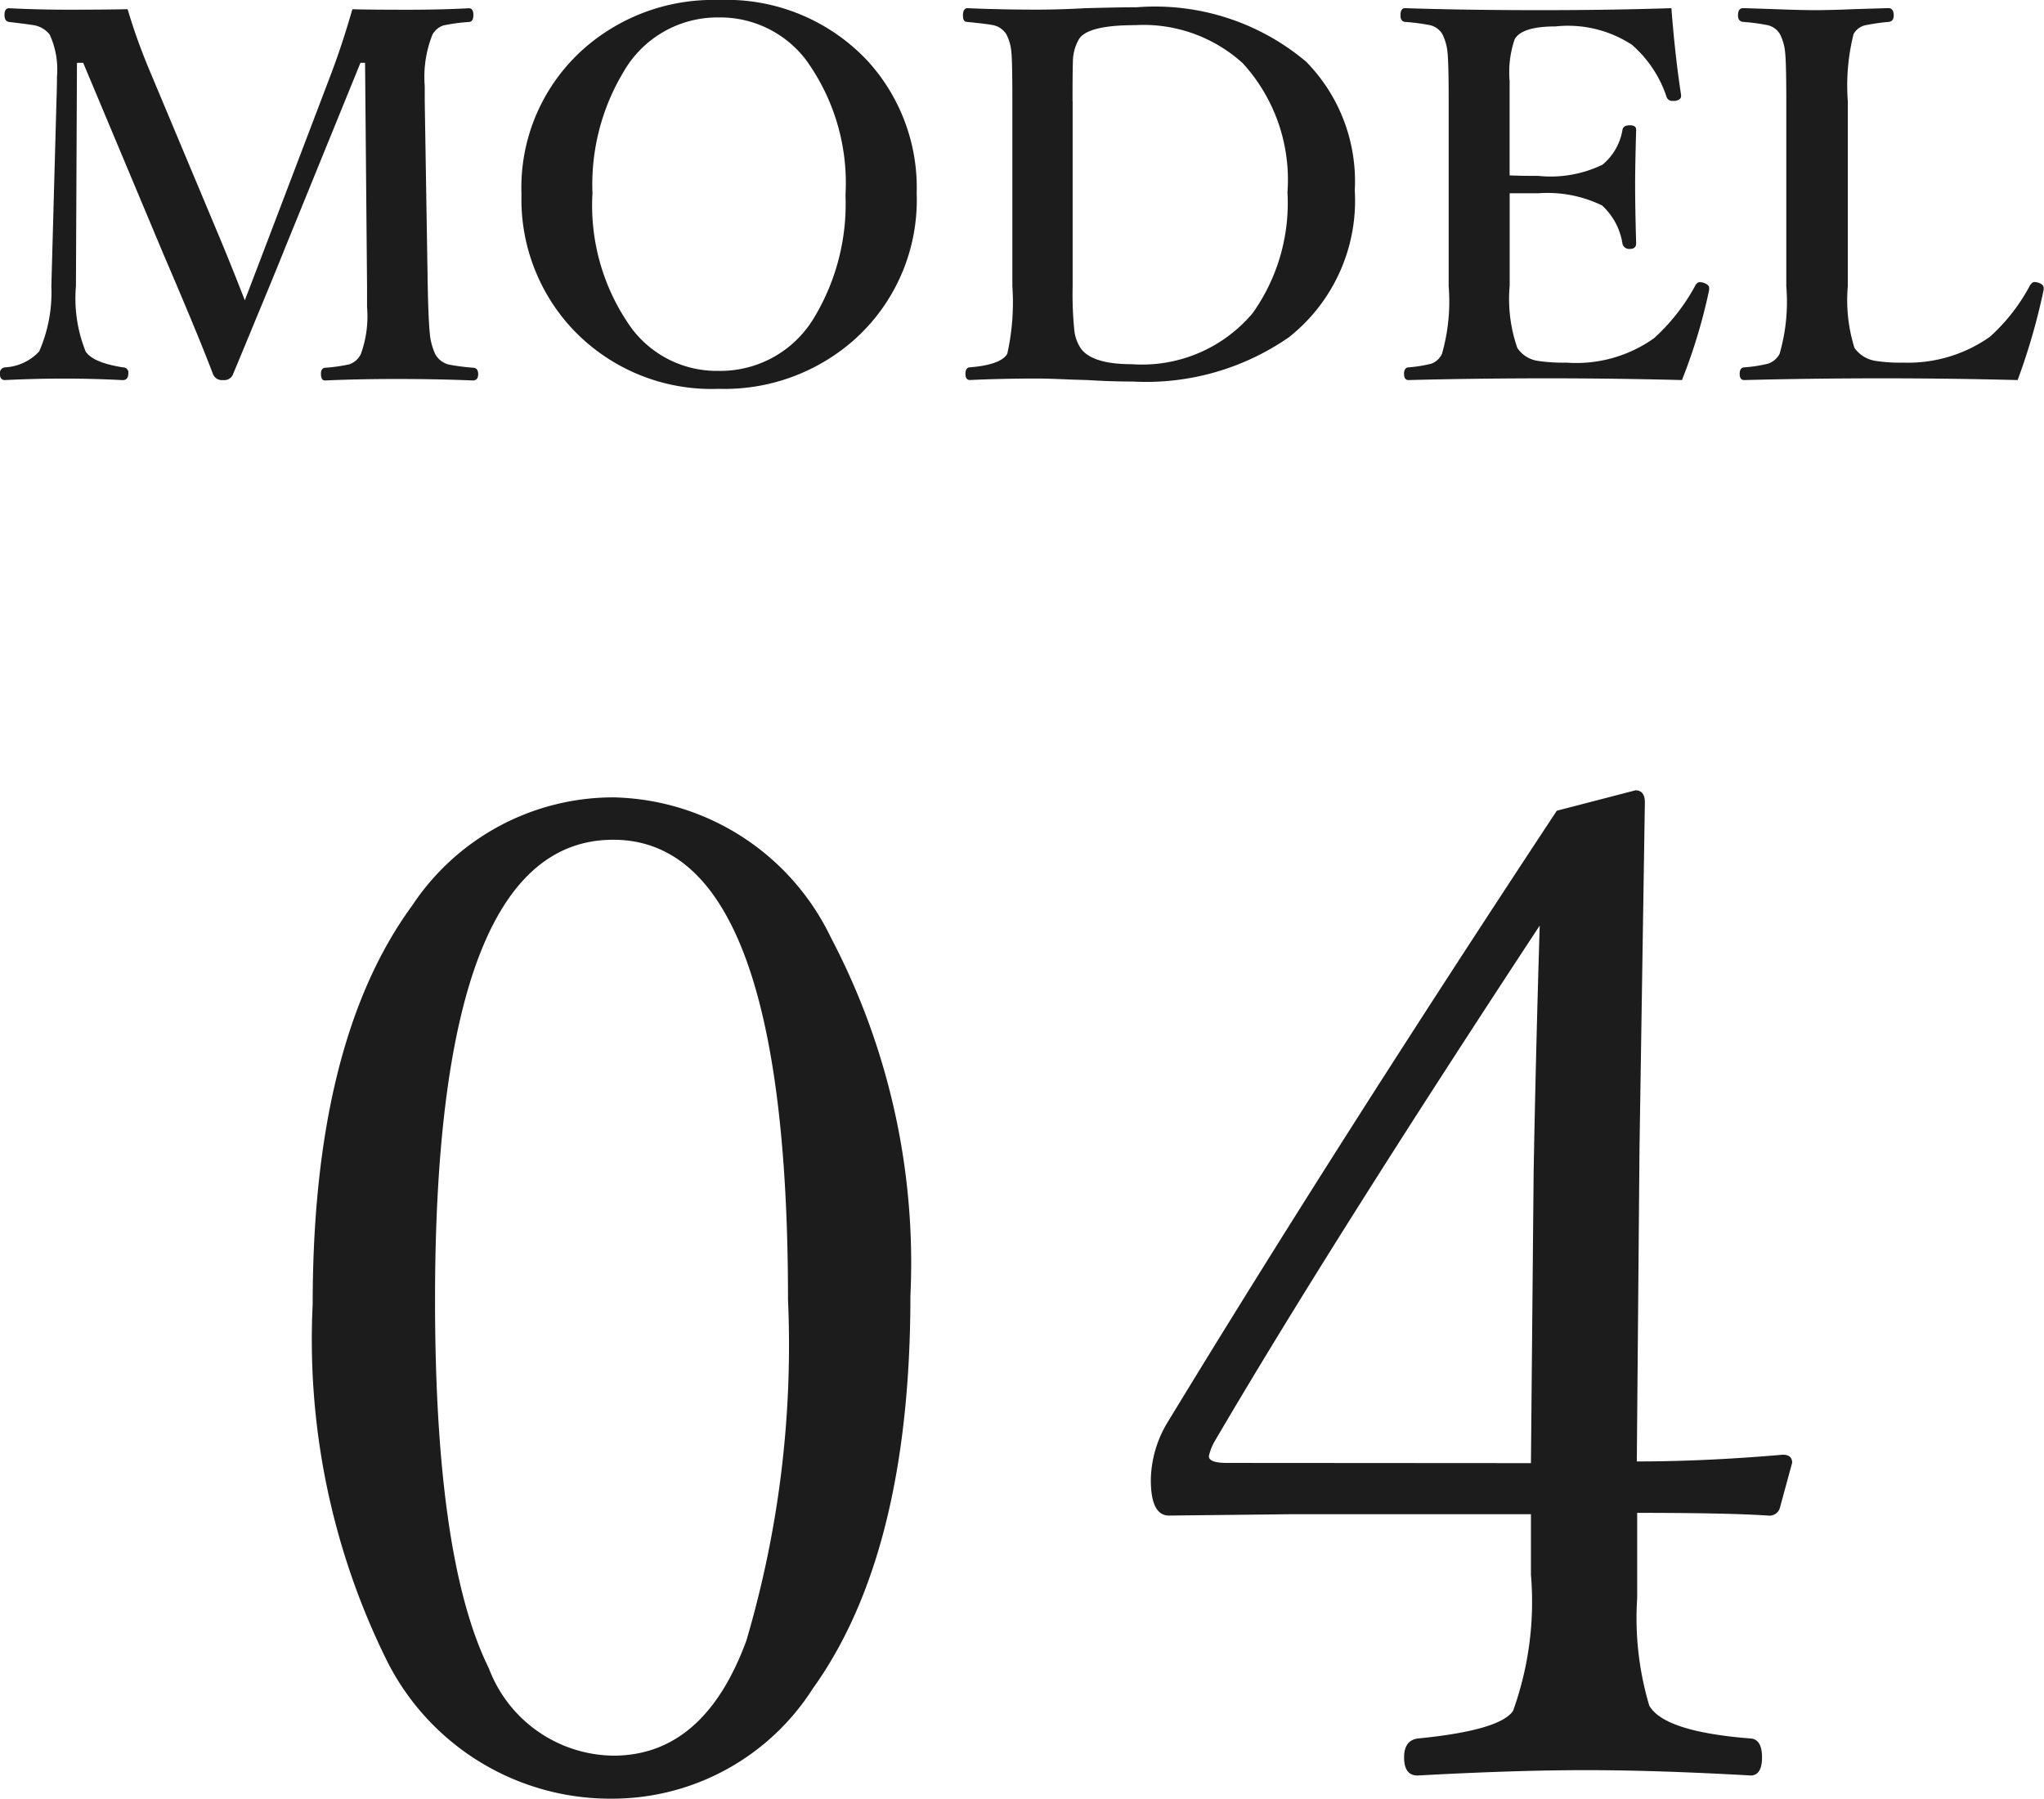
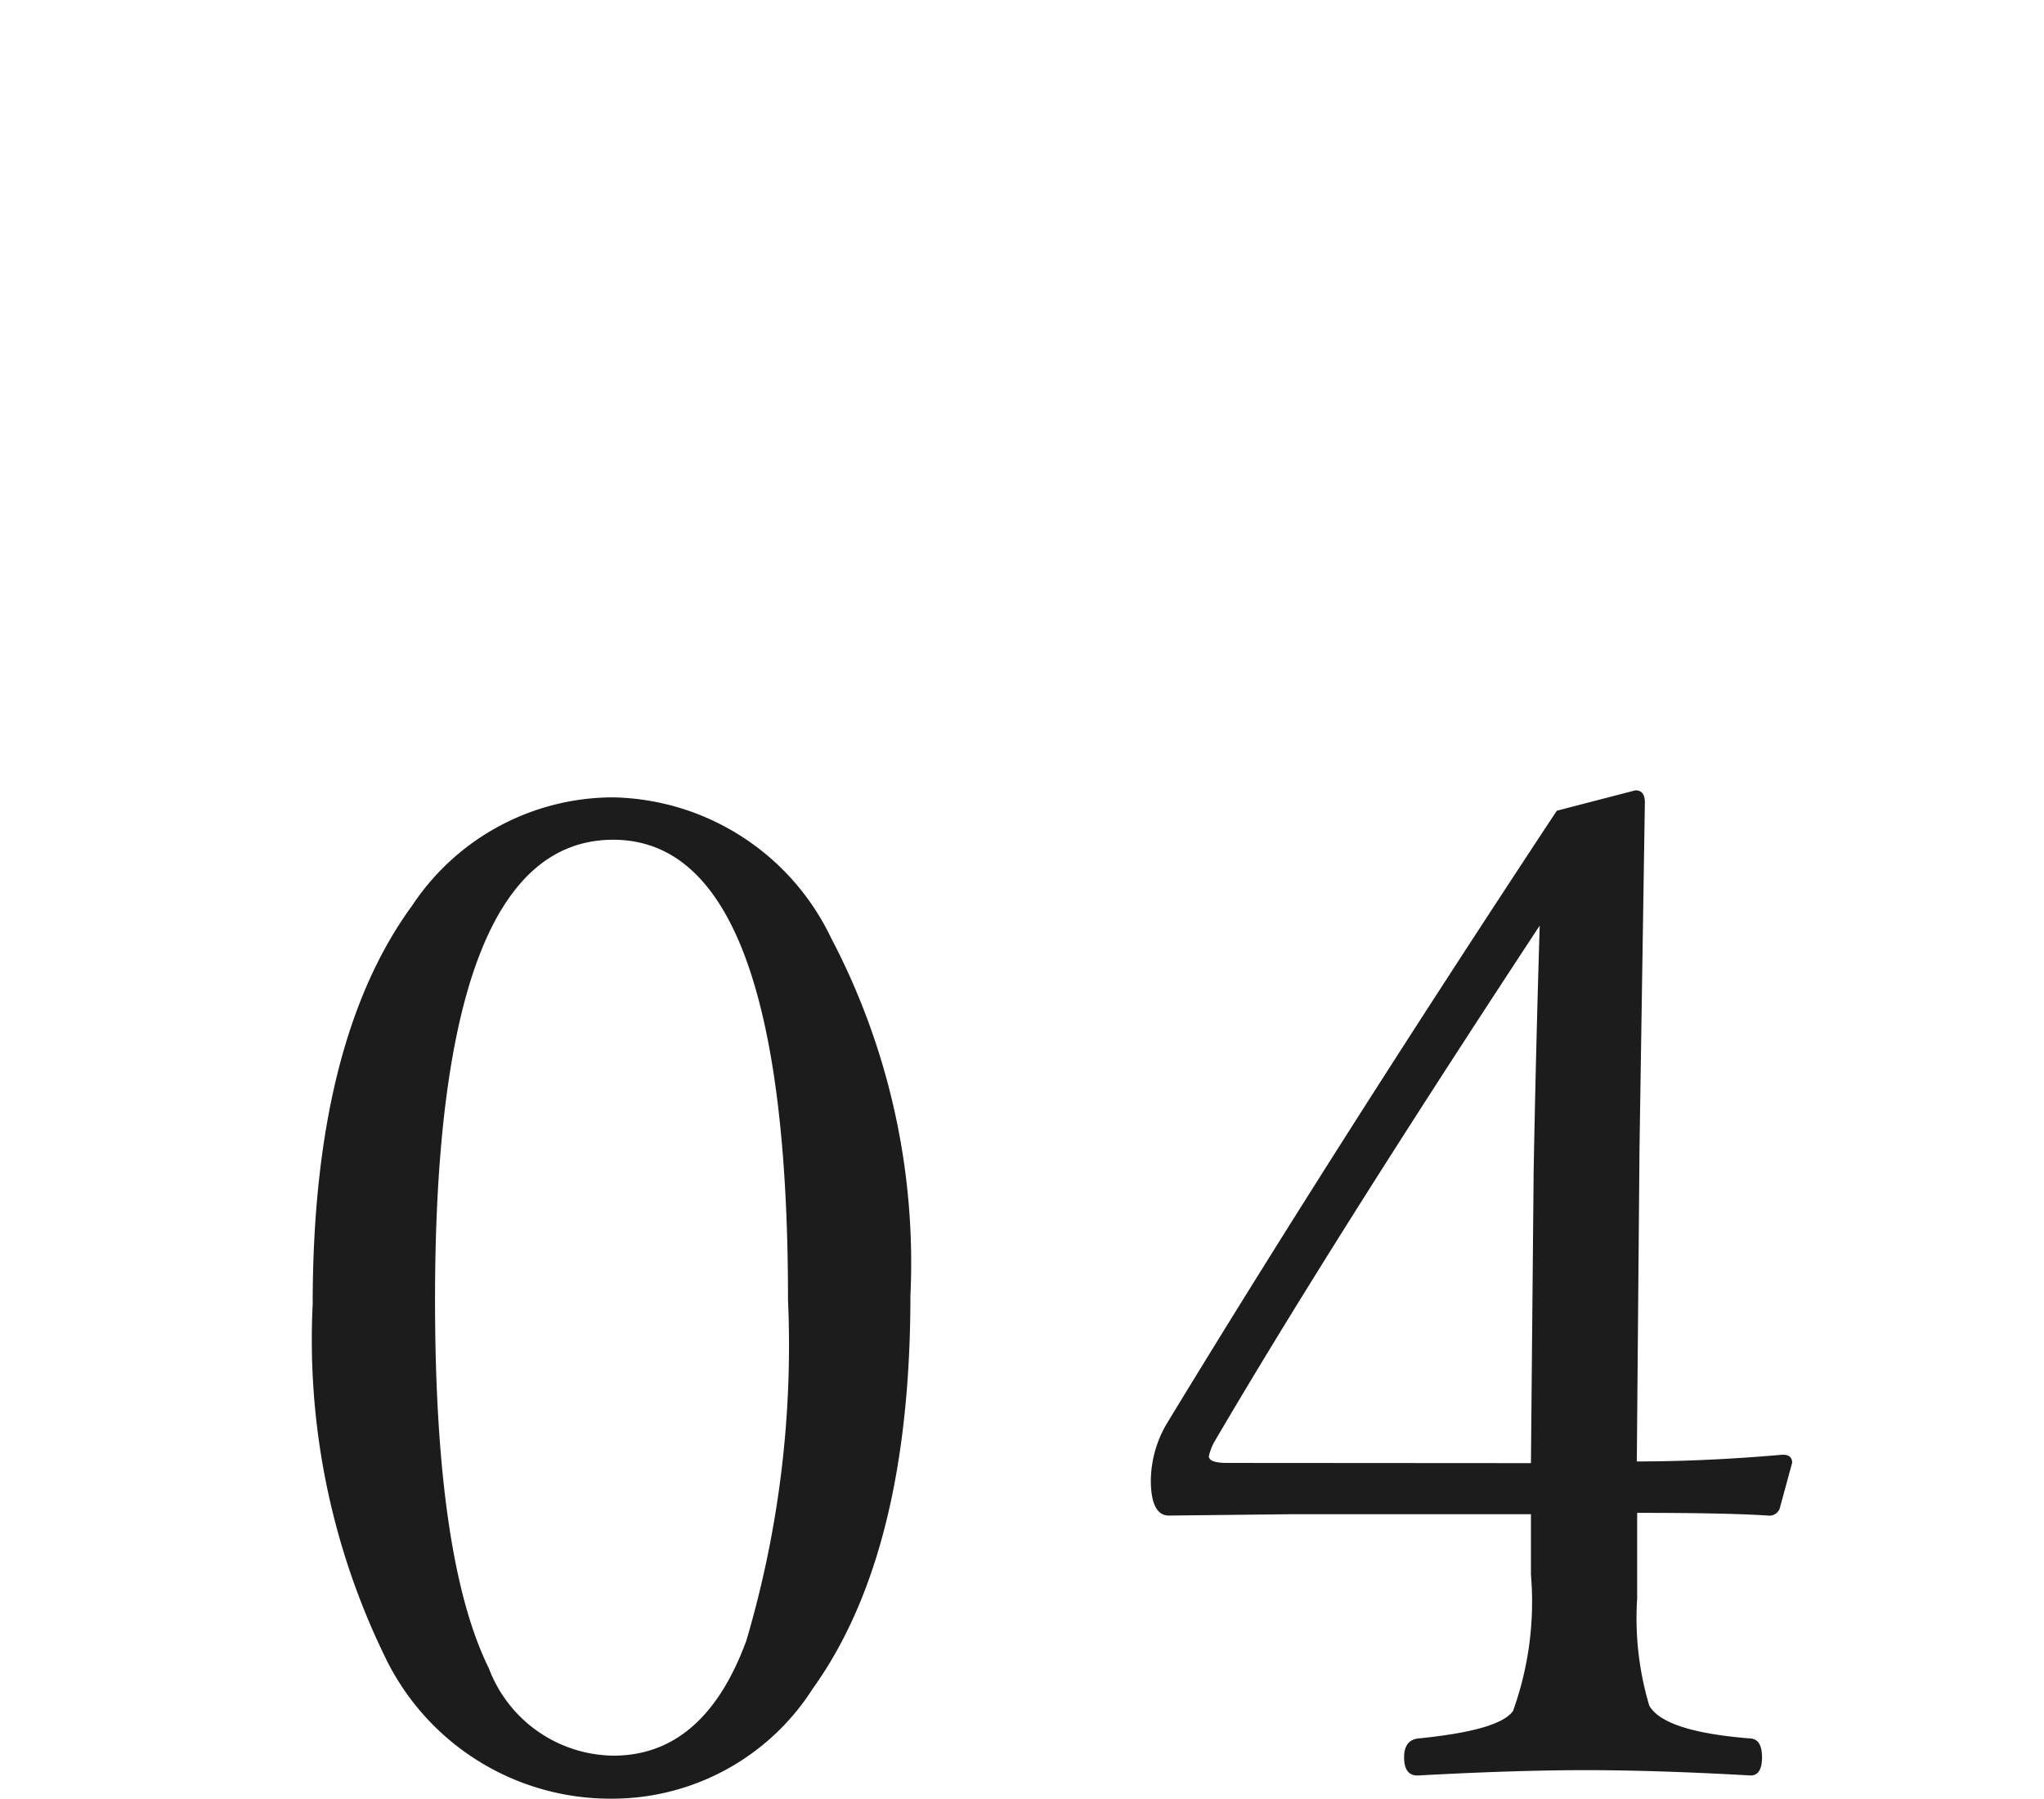
<svg xmlns="http://www.w3.org/2000/svg" width="40.078" height="35.262" viewBox="0 0 40.078 35.262">
  <g transform="translate(-497.332 -2382.329)">
-     <path d="M7.241-7.49q.342.01,1.094.01.645,0,1.191-.029.088,0,.088.132t-.088.137a3.487,3.487,0,0,0-.5.068.38.38,0,0,0-.215.181,2.238,2.238,0,0,0-.151,1.006v.3l.059,3.628q.015.752.049,1a1.27,1.27,0,0,0,.1.332.416.416,0,0,0,.283.205,4.476,4.476,0,0,0,.469.059q.088.01.088.127t-.1.122q-.7-.029-1.494-.029-.757,0-1.411.029-.078,0-.078-.132,0-.107.078-.117a3.188,3.188,0,0,0,.479-.068.391.391,0,0,0,.225-.2,2.168,2.168,0,0,0,.122-.923v-.405L7.49-6.44H7.4L5.942-2.861q-.229.571-.605,1.475Q5.054-.7,4.9-.332a.182.182,0,0,1-.19.112.19.19,0,0,1-.2-.112q-.278-.737-.962-2.329L1.963-6.44H1.841l-.02,4.38a2.791,2.791,0,0,0,.19,1.279q.142.22.737.313a.1.1,0,0,1,.1.117q0,.132-.112.132Q2.163-.249,1.592-.249T.43-.22q-.1,0-.1-.122a.111.111,0,0,1,.1-.127A.987.987,0,0,0,1.1-.781a2.878,2.878,0,0,0,.239-1.279l.1-3.628q.01-.3.01-.479a1.645,1.645,0,0,0-.142-.825.505.505,0,0,0-.347-.19q-.044-.01-.454-.059Q.42-7.256.42-7.378T.5-7.51q.591.029,1.152.029.771,0,1.182-.01a11.623,11.623,0,0,0,.41,1.152L4.644-3q.244.586.488,1.216.02-.049.459-1.2L6.812-6.191Q7.046-6.807,7.241-7.49Zm7.183-.181a3.789,3.789,0,0,1,2.925,1.2,3.684,3.684,0,0,1,.957,2.593A3.671,3.671,0,0,1,17.07-1a3.835,3.835,0,0,1-2.646.952,3.743,3.743,0,0,1-2.915-1.226,3.721,3.721,0,0,1-.952-2.588,3.637,3.637,0,0,1,1.23-2.861A3.833,3.833,0,0,1,14.424-7.671Zm0,.342a2.122,2.122,0,0,0-1.87,1.074,4.28,4.28,0,0,0-.605,2.373A4.127,4.127,0,0,0,12.72-1.23a2.086,2.086,0,0,0,1.7.83,2.14,2.14,0,0,0,1.89-1.069,4.317,4.317,0,0,0,.6-2.378A4.112,4.112,0,0,0,16.133-6.5,2.113,2.113,0,0,0,14.424-7.329Zm8.2-.2a4.6,4.6,0,0,1,3.32,1.069,3.346,3.346,0,0,1,.952,2.52A3.413,3.413,0,0,1,25.605-1.06a4.908,4.908,0,0,1-3.062.869q-.42,0-.889-.029l-.332-.01q-.449-.02-.649-.02-.684,0-1.323.029-.088,0-.088-.122t.088-.127q.605-.049.732-.264a4.616,4.616,0,0,0,.1-1.328V-5.688q0-.791-.02-.967a.9.9,0,0,0-.1-.347.4.4,0,0,0-.288-.181q-.1-.02-.483-.059-.078,0-.078-.127t.078-.142q.679.029,1.372.029.435,0,.962-.029Q22.329-7.529,22.622-7.529Zm-1.26,1.841v3.628a6.957,6.957,0,0,0,.034.874.8.8,0,0,0,.127.347q.225.308,1,.308a2.835,2.835,0,0,0,2.368-1A3.72,3.72,0,0,0,25.576-3.9,3.384,3.384,0,0,0,24.7-6.431a2.894,2.894,0,0,0-2.109-.747q-.923,0-1.1.269a.894.894,0,0,0-.122.459Q21.362-6.3,21.362-5.688ZM33.311-.22q-1.318-.034-2.627-.034-1.4,0-2.734.034-.088,0-.088-.122t.088-.127A2.687,2.687,0,0,0,28.4-.542a.378.378,0,0,0,.205-.19,3.745,3.745,0,0,0,.132-1.328V-5.688q0-.762-.024-.967a1,1,0,0,0-.1-.347.382.382,0,0,0-.269-.181,4.191,4.191,0,0,0-.464-.059q-.088-.01-.088-.127,0-.142.088-.142,1.182.039,2.656.039,1.4,0,2.568-.039.073.942.19,1.7v.024q0,.073-.112.093a.248.248,0,0,1-.049,0,.113.113,0,0,1-.122-.073,2.328,2.328,0,0,0-.679-1.025,2.292,2.292,0,0,0-1.5-.361q-.654,0-.8.249a2,2,0,0,0-.1.82v1.851q.161.01.562.01a2.329,2.329,0,0,0,1.26-.22,1.121,1.121,0,0,0,.391-.684q.015-.088.146-.088t.122.1q-.02.7-.02,1.055,0,.464.02,1.157,0,.112-.122.112a.135.135,0,0,1-.146-.1,1.28,1.28,0,0,0-.4-.752,2.449,2.449,0,0,0-1.25-.239q-.4,0-.562,0v1.812A2.936,2.936,0,0,0,30.083-.85a.583.583,0,0,0,.405.254,3.28,3.28,0,0,0,.557.034,2.628,2.628,0,0,0,1.719-.479,3.874,3.874,0,0,0,.8-1.016q.039-.083.1-.083a.274.274,0,0,1,.063.01q.117.039.117.1a.418.418,0,0,1,0,.044A10.785,10.785,0,0,1,33.311-.22Zm6.582,0Q38.56-.254,37.251-.254q-1.382,0-2.72.034-.088,0-.088-.122t.088-.127A2.742,2.742,0,0,0,35-.542a.4.4,0,0,0,.225-.19,3.668,3.668,0,0,0,.132-1.328V-5.688q0-.762-.024-.967a1,1,0,0,0-.1-.347.382.382,0,0,0-.269-.181,4.122,4.122,0,0,0-.454-.059q-.1-.01-.1-.127,0-.142.1-.142.054,0,.752.024.41.015.669.015.278,0,.771-.02l.654-.02q.107,0,.107.142,0,.112-.088.127a4.177,4.177,0,0,0-.474.068A.348.348,0,0,0,36.675-7a4.164,4.164,0,0,0-.112,1.313v3.628A3.136,3.136,0,0,0,36.694-.85a.62.62,0,0,0,.415.254,3.109,3.109,0,0,0,.542.034,2.779,2.779,0,0,0,1.7-.508,3.665,3.665,0,0,0,.781-1q.044-.073.093-.073a.339.339,0,0,1,.078.015q.1.034.1.1a.21.21,0,0,1,0,.039A12.485,12.485,0,0,1,39.893-.22Z" transform="translate(497 2390)" fill="#1c1c1c" />
    <path d="M7.356-20.039a4.841,4.841,0,0,1,4.271,2.755,13.688,13.688,0,0,1,1.556,7.014q0,5.036-1.912,7.7A4.664,4.664,0,0,1,7.356-.409,4.9,4.9,0,0,1,2.887-3.177,14.172,14.172,0,0,1,1.463-10.1q0-5.155,1.951-7.818A4.731,4.731,0,0,1,7.356-20.039Zm0,.831q-3.494,0-3.494,9.018,0,5.089,1.055,7.225A2.644,2.644,0,0,0,7.356-1.252q1.78,0,2.61-2.254a20.44,20.44,0,0,0,.817-6.684Q10.784-19.208,7.356-19.208Zm20.077,13.2v1.674a5.994,5.994,0,0,0,.237,2.1q.29.514,2,.646.211.026.211.369t-.211.356q-1.859-.105-3.243-.105t-3.3.105q-.264,0-.264-.356,0-.33.264-.369,1.608-.158,1.872-.541A6.306,6.306,0,0,0,25.35-4.8V-5.985H20.6l-2.347.026q-.356,0-.356-.7a2.244,2.244,0,0,1,.3-1.081q3.309-5.445,7.66-12.037l1.542-.4q.185,0,.185.237l-.105,6.763-.053,6.157q1.345,0,2.861-.132.185,0,.185.158l-.237.87A.212.212,0,0,1,30-5.959Q29.213-6.012,27.433-6.012ZM25.35-6.987l.053-5.7q.04-2.228.119-4.838Q21.408-11.272,19.14-7.4a1.045,1.045,0,0,0-.105.277q0,.132.356.132Z" transform="translate(502 2418)" fill="#1c1c1c" />
  </g>
</svg>